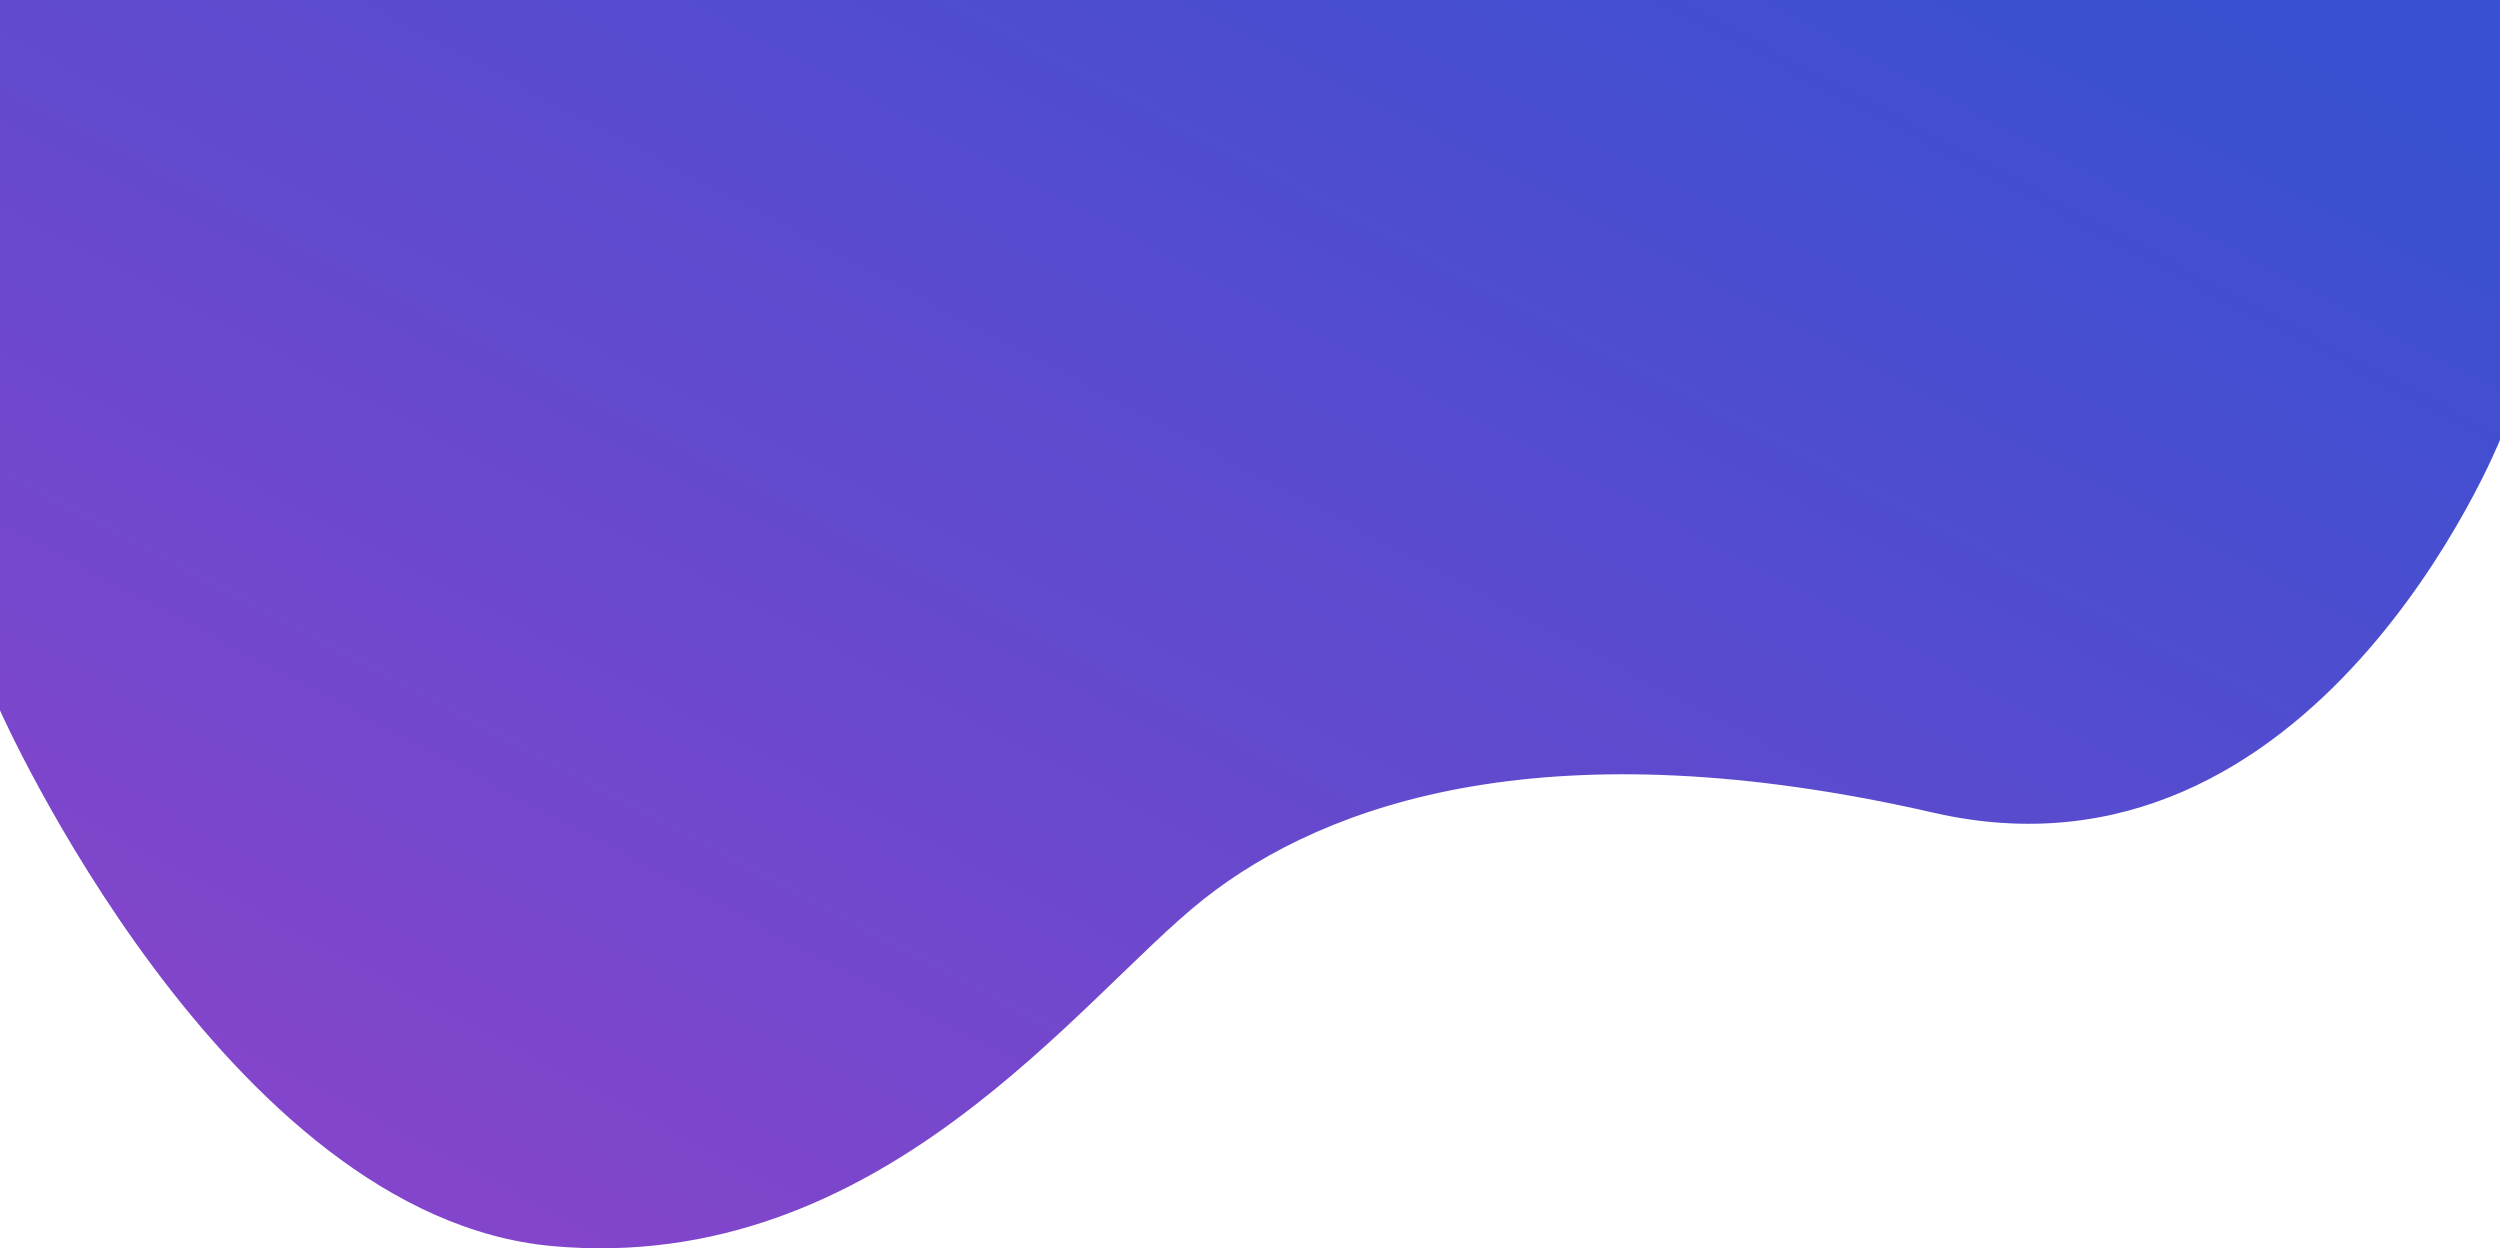
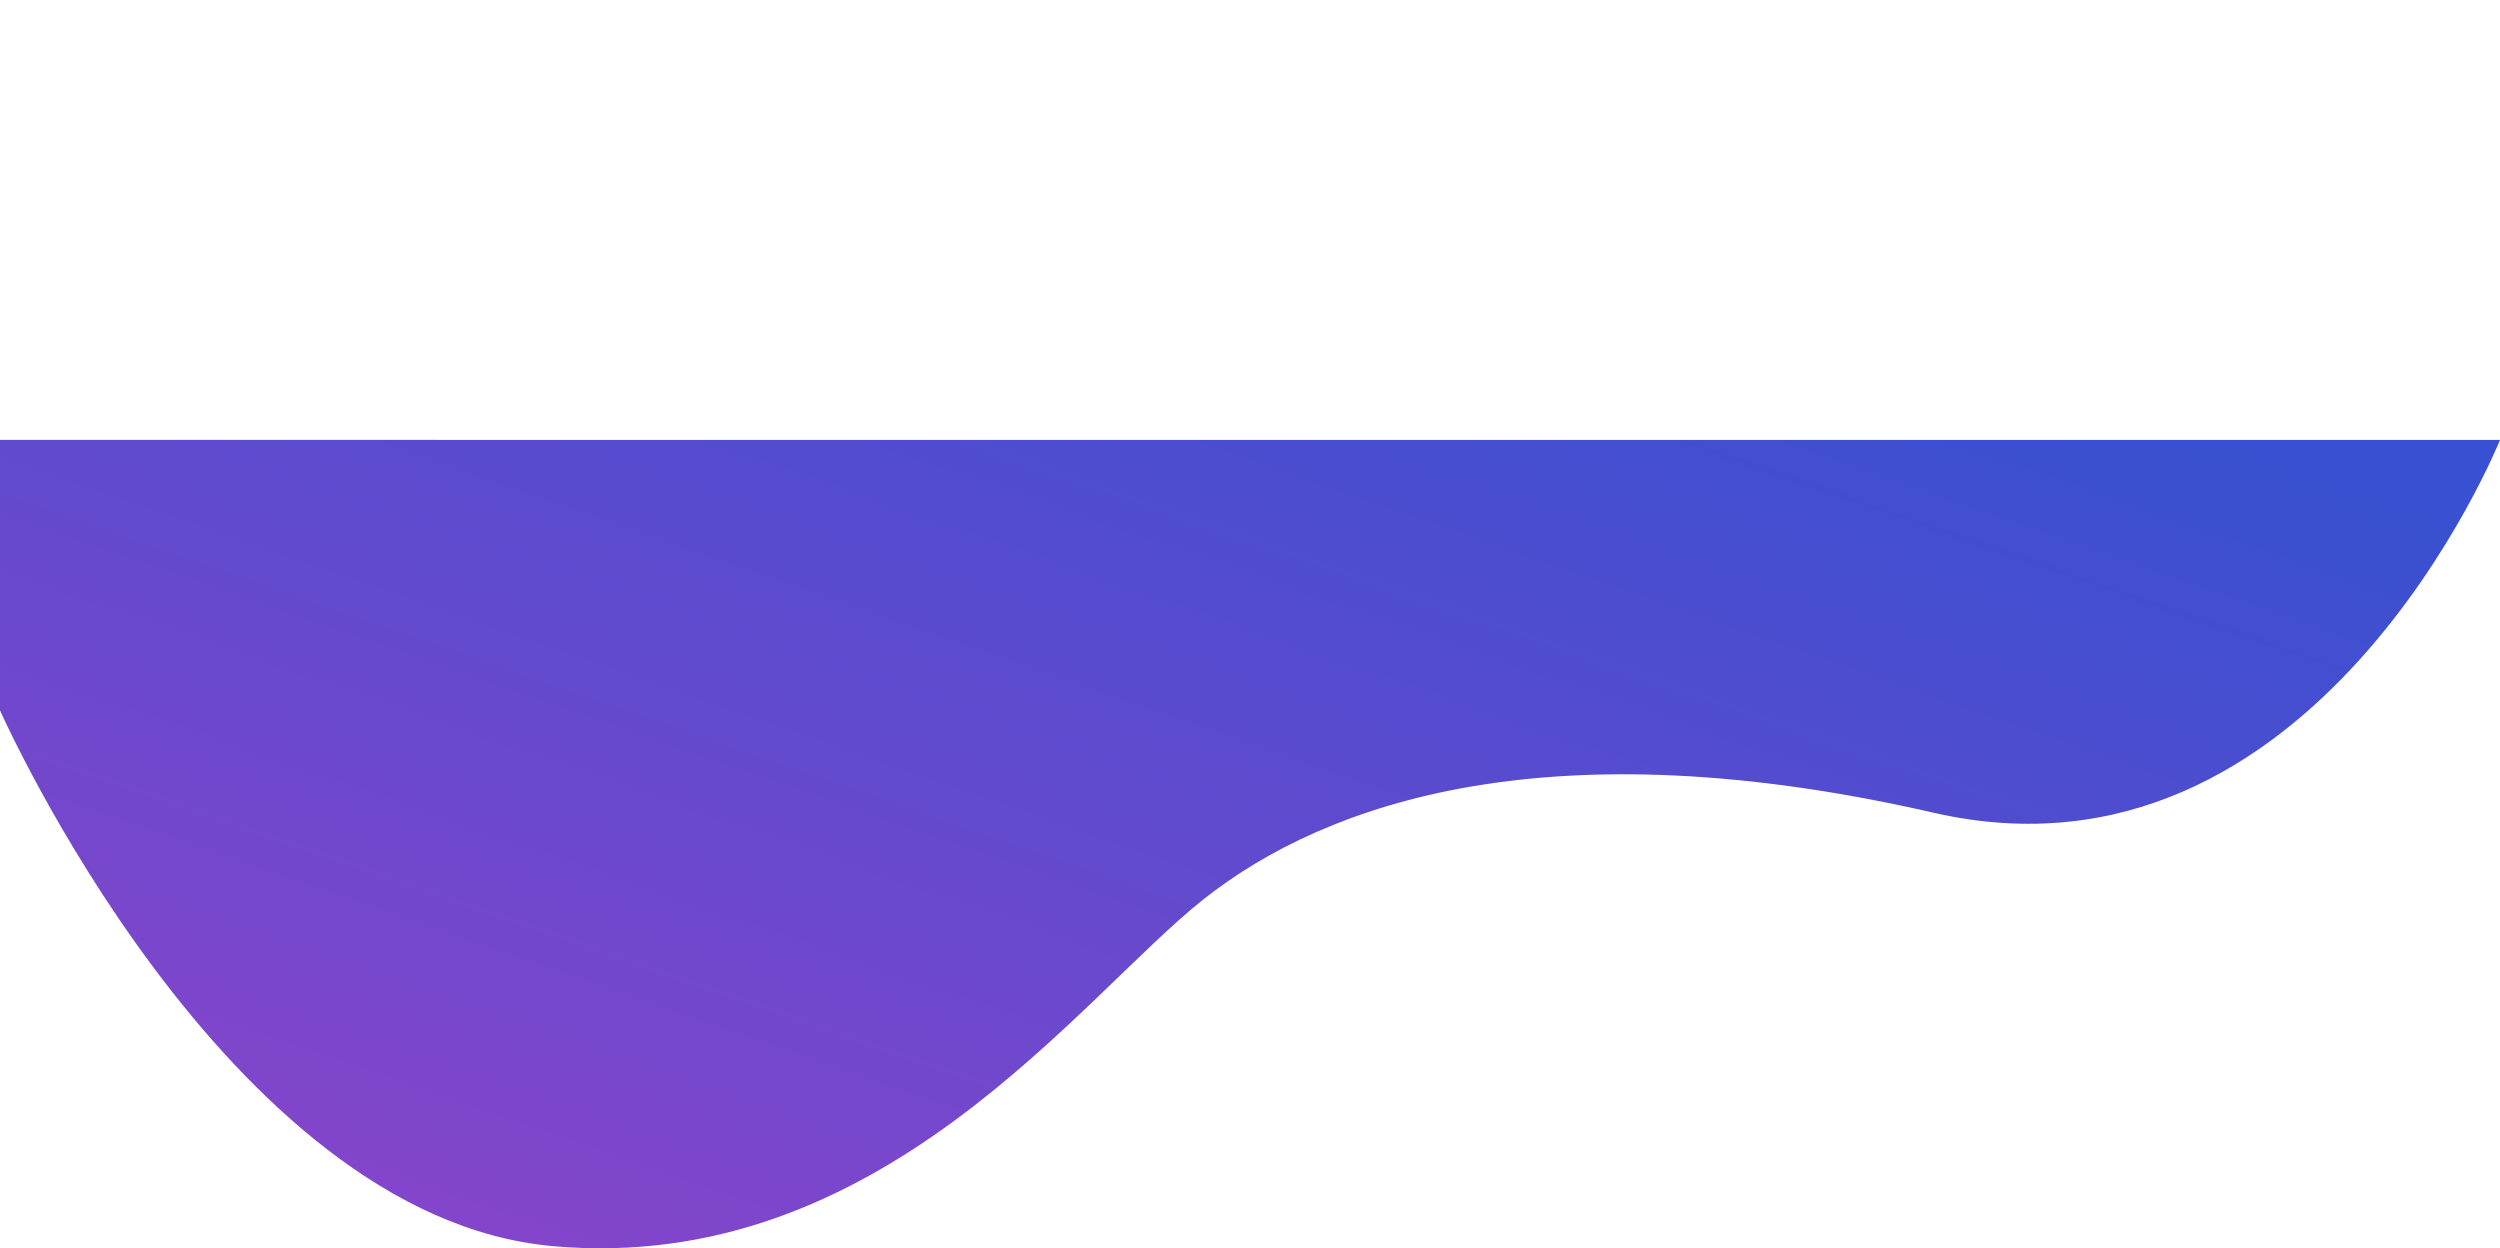
<svg xmlns="http://www.w3.org/2000/svg" width="1367.064" height="682.596" viewBox="0 0 1367.064 682.596">
  <defs>
    <linearGradient id="linear-gradient" x1="0.099" y1="0.877" x2="0.962" y2="0.077" gradientUnits="objectBoundingBox">
      <stop offset="0" stop-color="#8345cb" />
      <stop offset="1" stop-color="#3850d1" />
    </linearGradient>
  </defs>
-   <path id="Path_6534" data-name="Path 6534" d="M-23070.486,12462.564s122.848,276.9,302.225,292.955,288.092-136.015,355.838-189.622,190.34-95.231,399.271-47.372,309.73-203.858,309.73-203.858v-240.546l-1367.064-.017Z" transform="translate(23070.486 -12074.104)" fill="url(#linear-gradient)" />
+   <path id="Path_6534" data-name="Path 6534" d="M-23070.486,12462.564s122.848,276.9,302.225,292.955,288.092-136.015,355.838-189.622,190.34-95.231,399.271-47.372,309.73-203.858,309.73-203.858l-1367.064-.017Z" transform="translate(23070.486 -12074.104)" fill="url(#linear-gradient)" />
</svg>